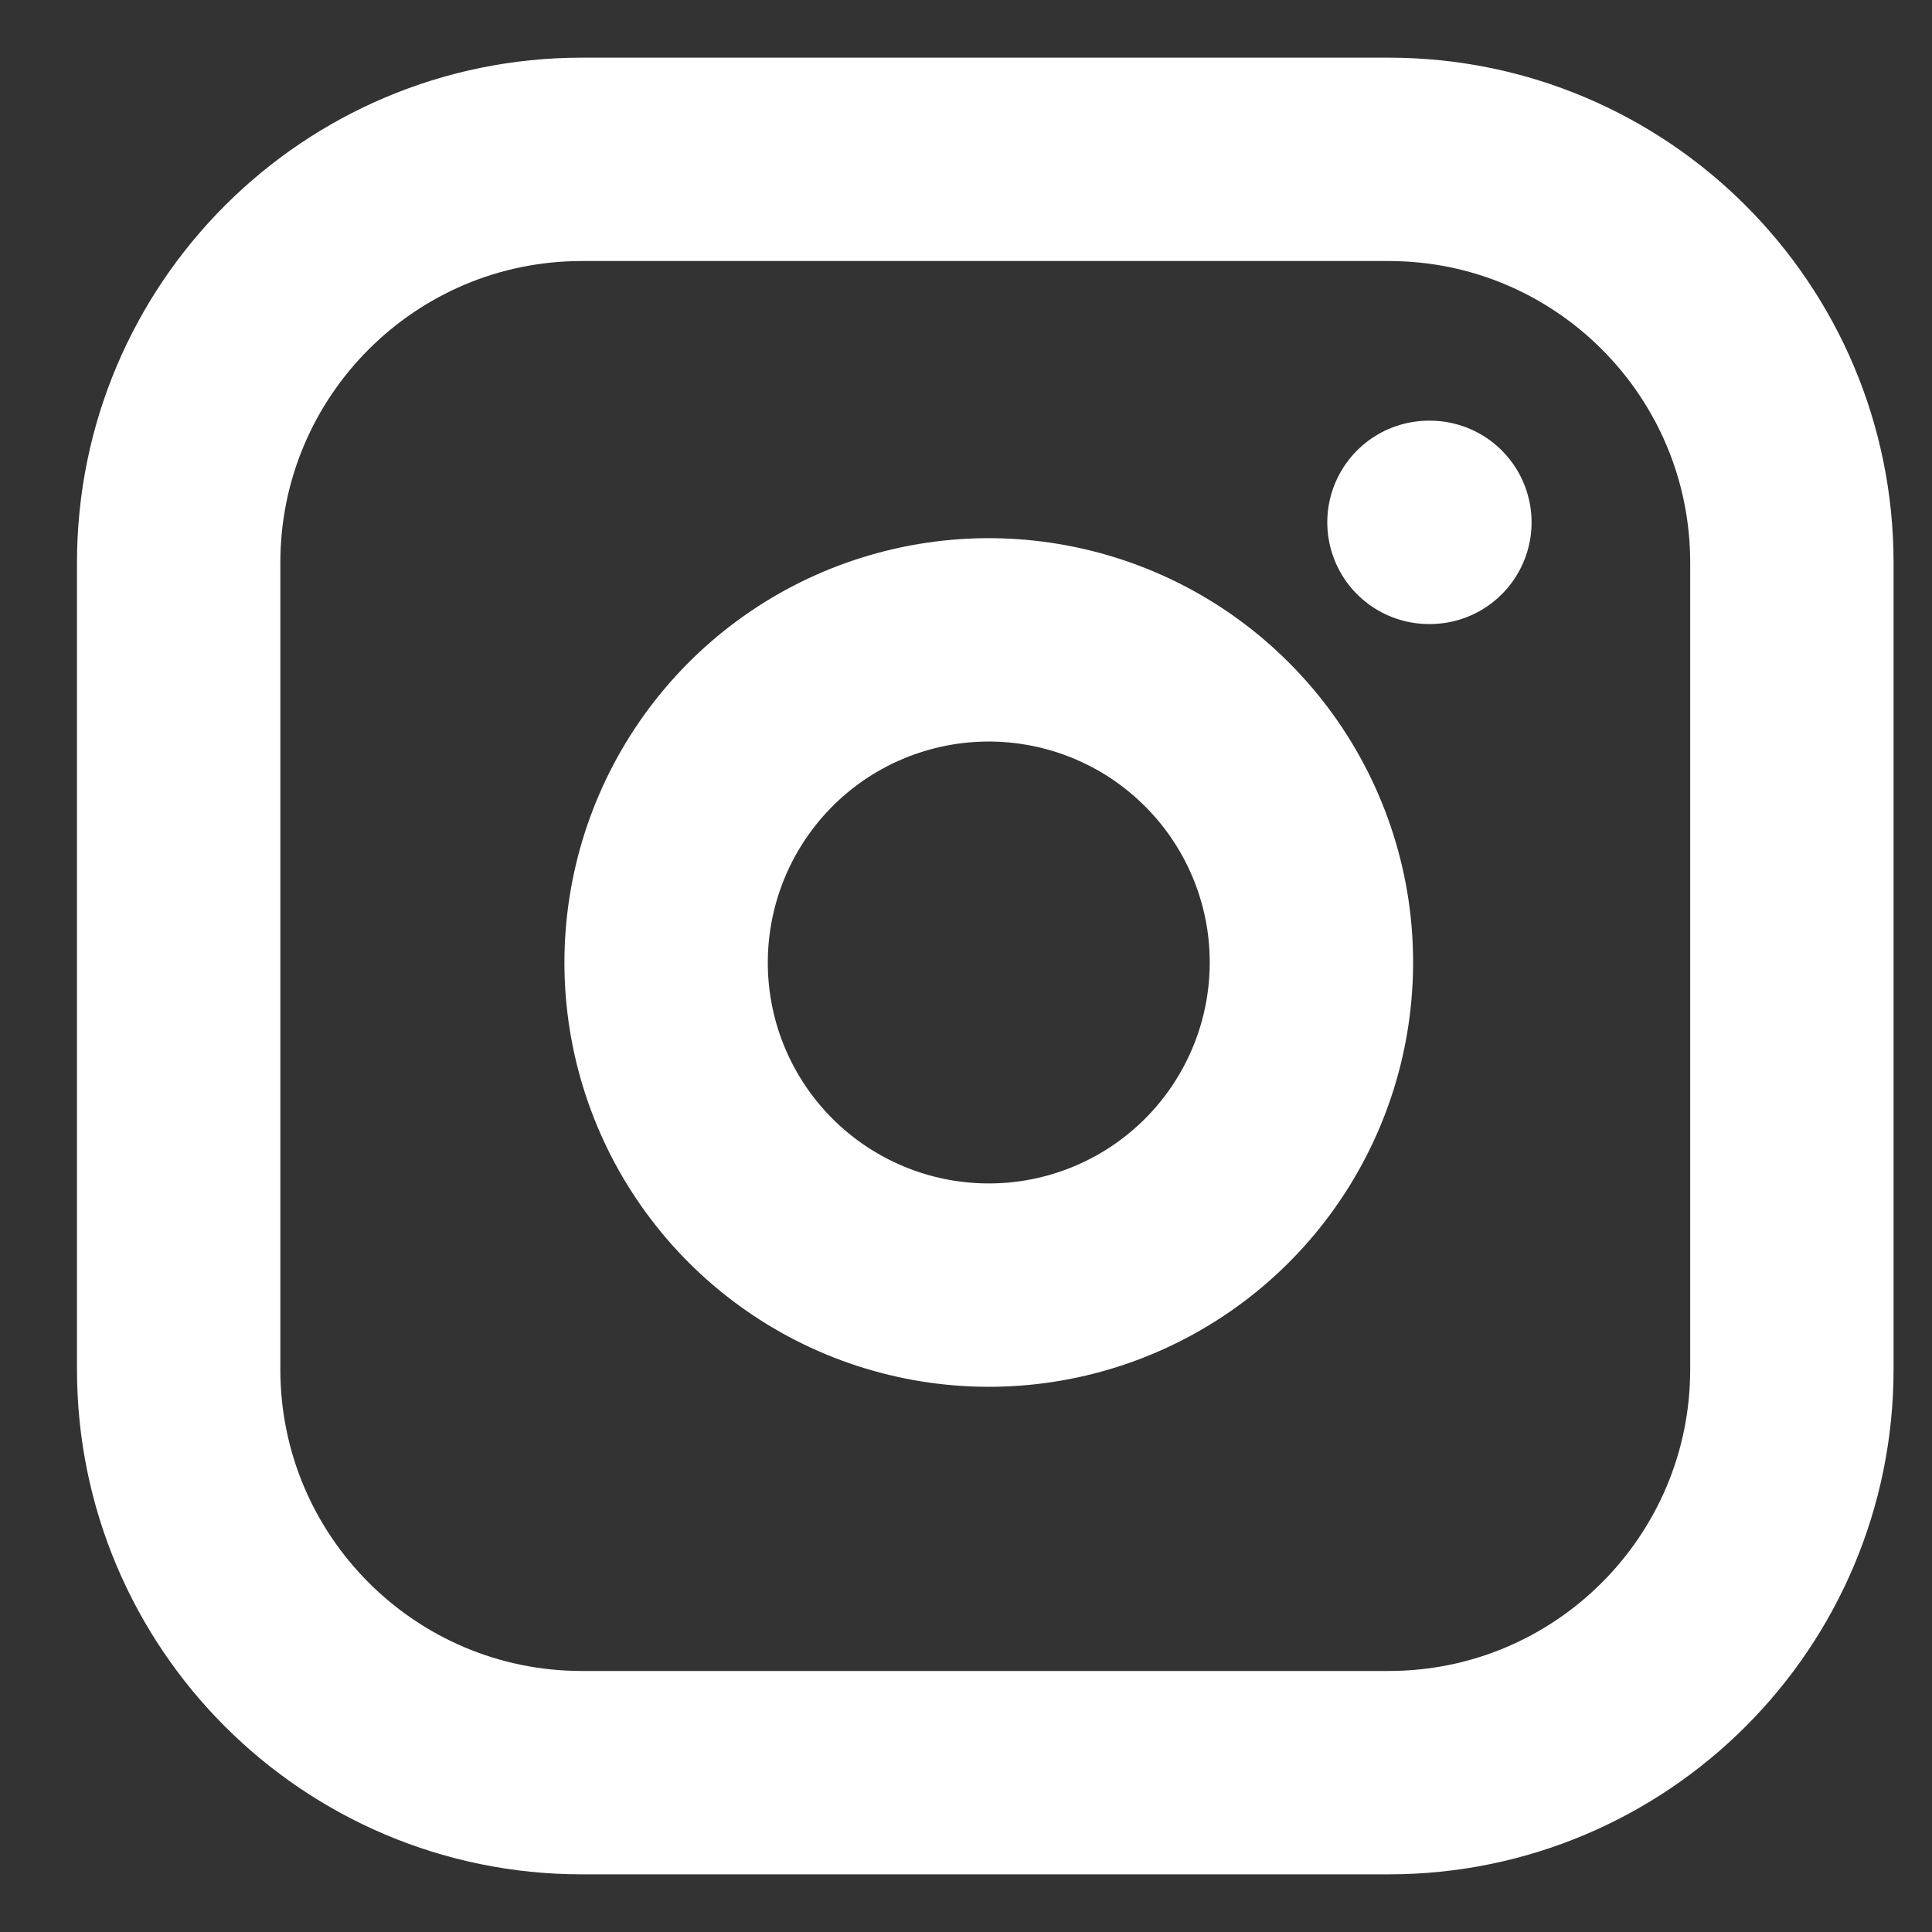
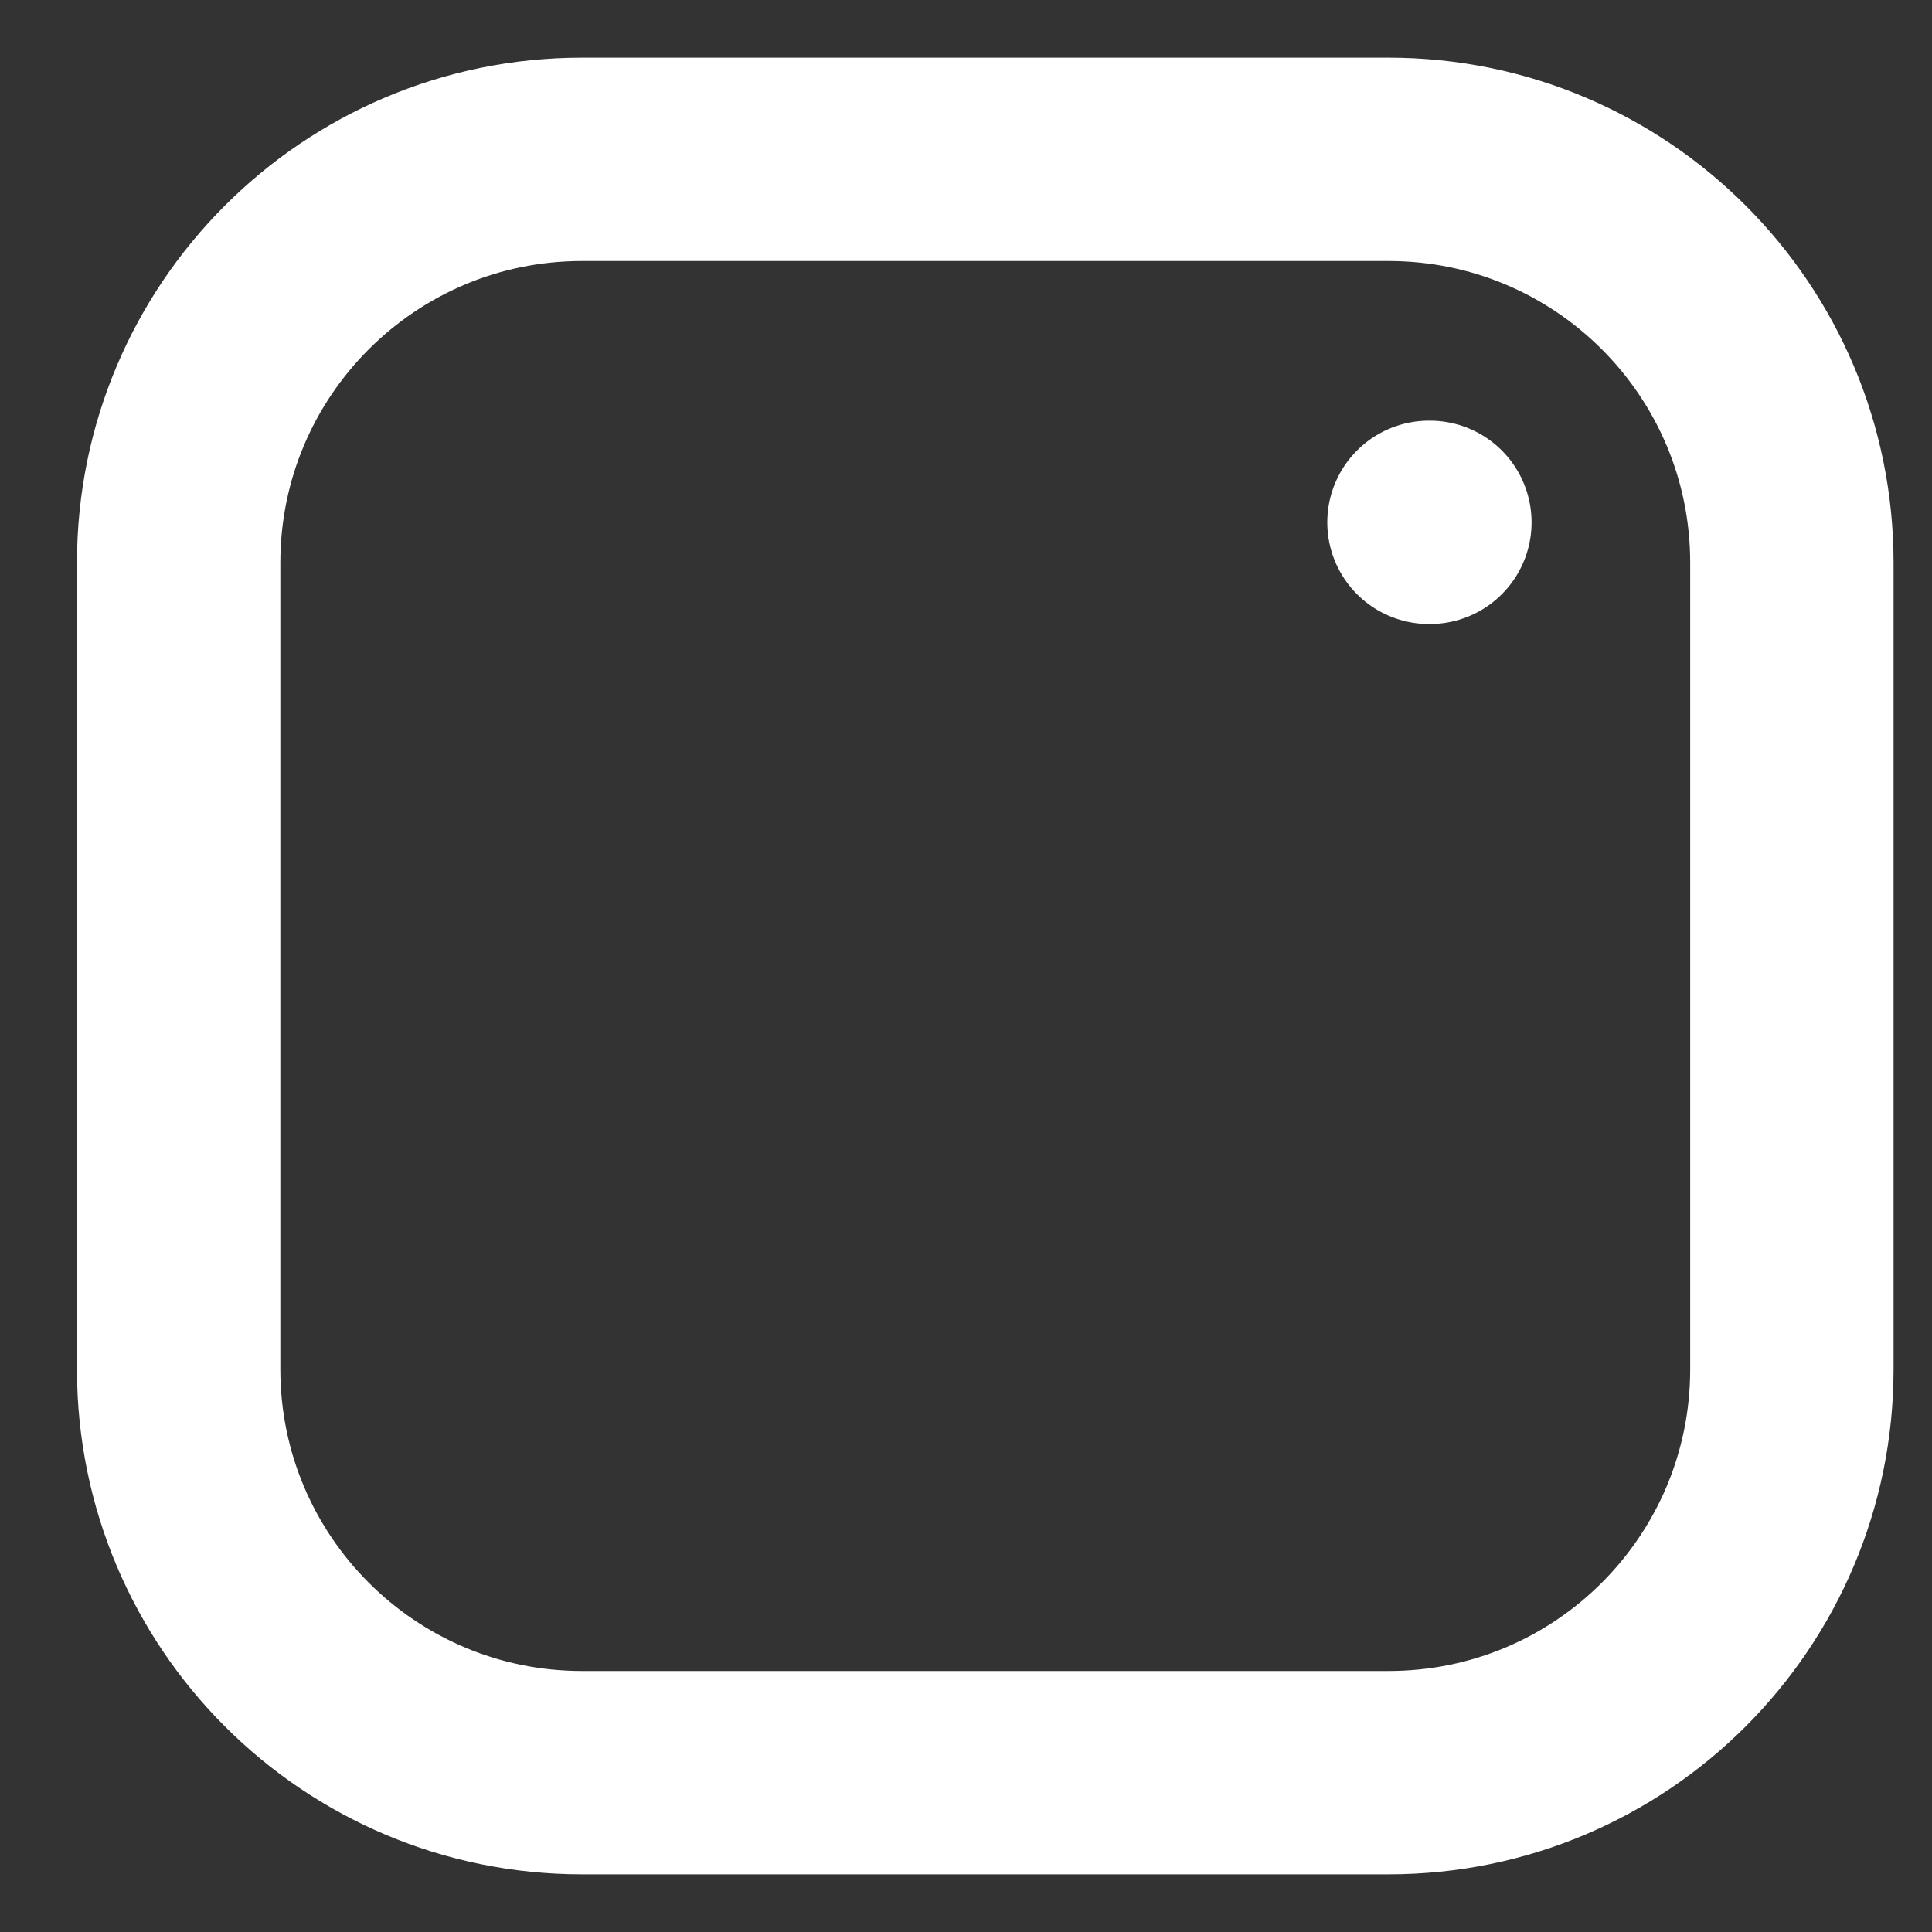
<svg xmlns="http://www.w3.org/2000/svg" width="19" height="19" viewBox="0 0 19 19" fill="none">
  <rect x="0" y="0" width="19" height="19" fill="#333333" stroke="none" />
  <path d="M13.656 1.567H5.723C3.533 1.567 1.757 3.343 1.757 5.534V13.466C1.757 15.657 3.533 17.433 5.723 17.433H13.656C15.847 17.433 17.622 15.657 17.622 13.466V5.534C17.622 3.343 15.847 1.567 13.656 1.567Z" stroke="white" stroke-width="2" stroke-linecap="round" stroke-linejoin="round" />
-   <path d="M12.863 9C12.96 9.66 12.848 10.335 12.54 10.927C12.233 11.519 11.747 12 11.15 12.3C10.554 12.6 9.879 12.704 9.22 12.598C8.561 12.492 7.952 12.181 7.48 11.709C7.008 11.237 6.697 10.629 6.591 9.97C6.485 9.311 6.59 8.635 6.89 8.039C7.19 7.443 7.67 6.956 8.262 6.649C8.855 6.342 9.529 6.229 10.189 6.327C10.863 6.427 11.486 6.74 11.967 7.222C12.449 7.703 12.763 8.327 12.863 9Z" stroke="white" stroke-width="2" stroke-linecap="round" stroke-linejoin="round" />
  <path d="M14.053 5.137H14.062" stroke="white" stroke-width="2" stroke-linecap="round" stroke-linejoin="round" />
</svg>